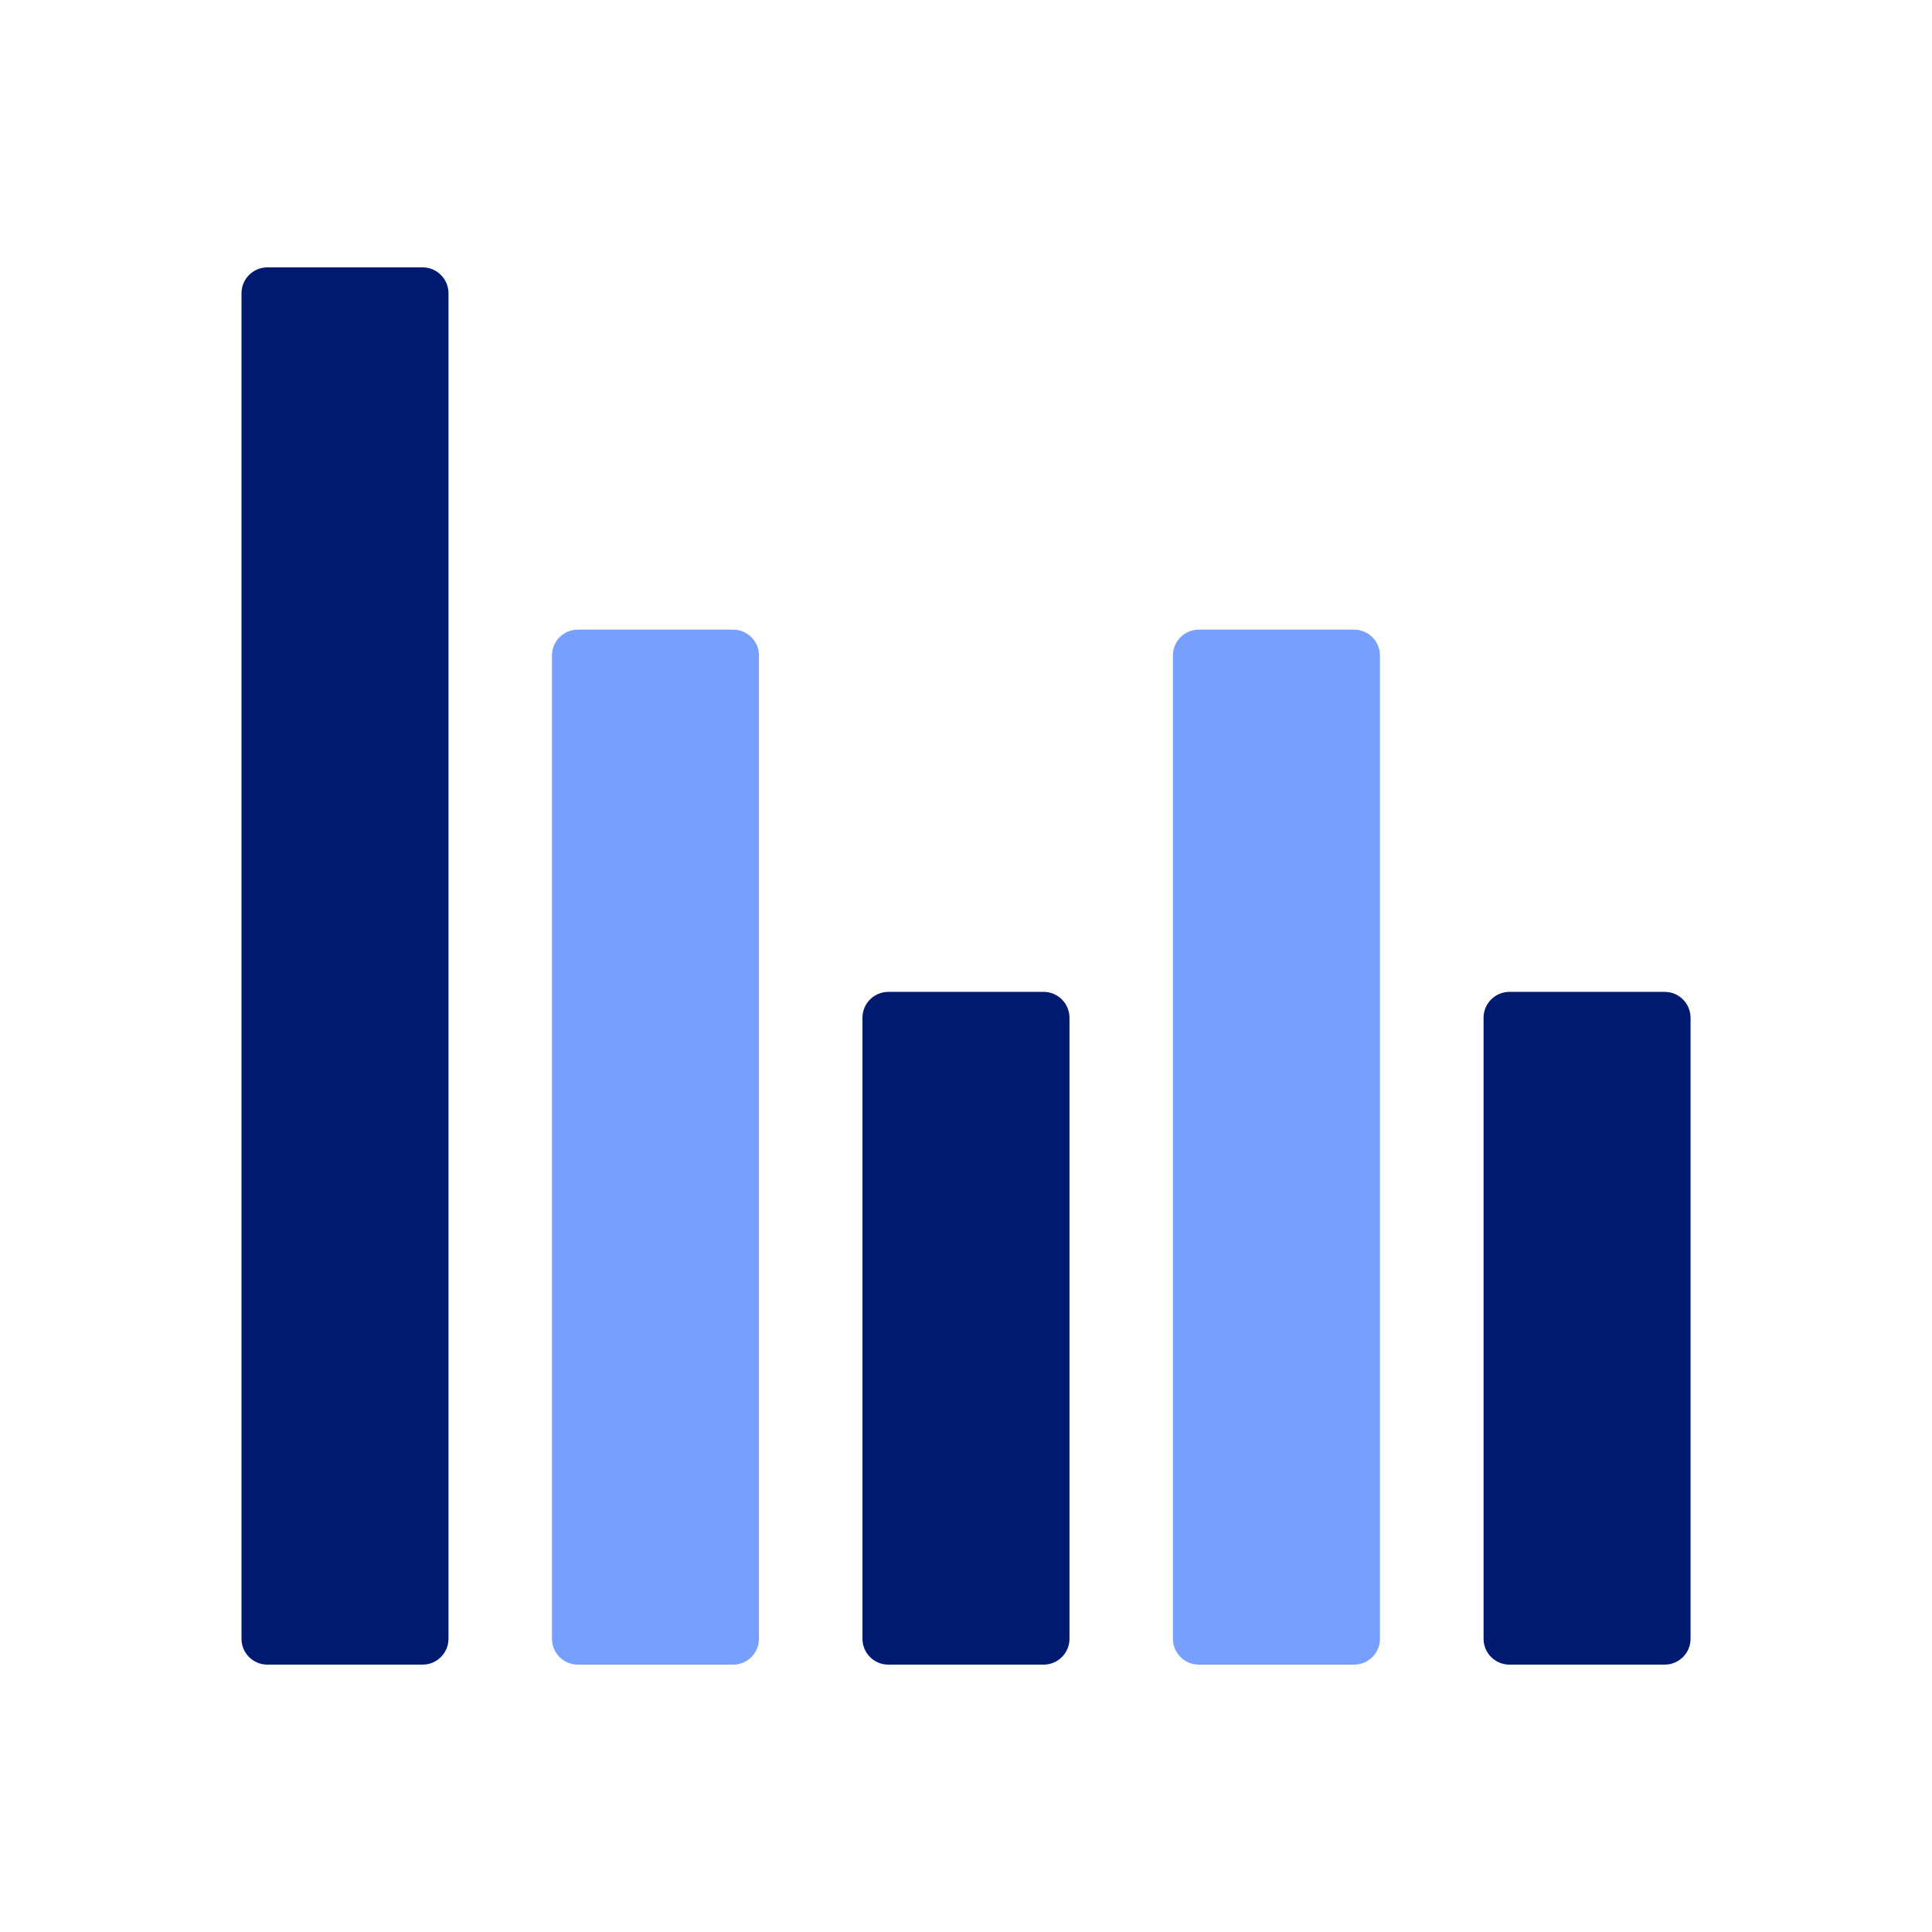
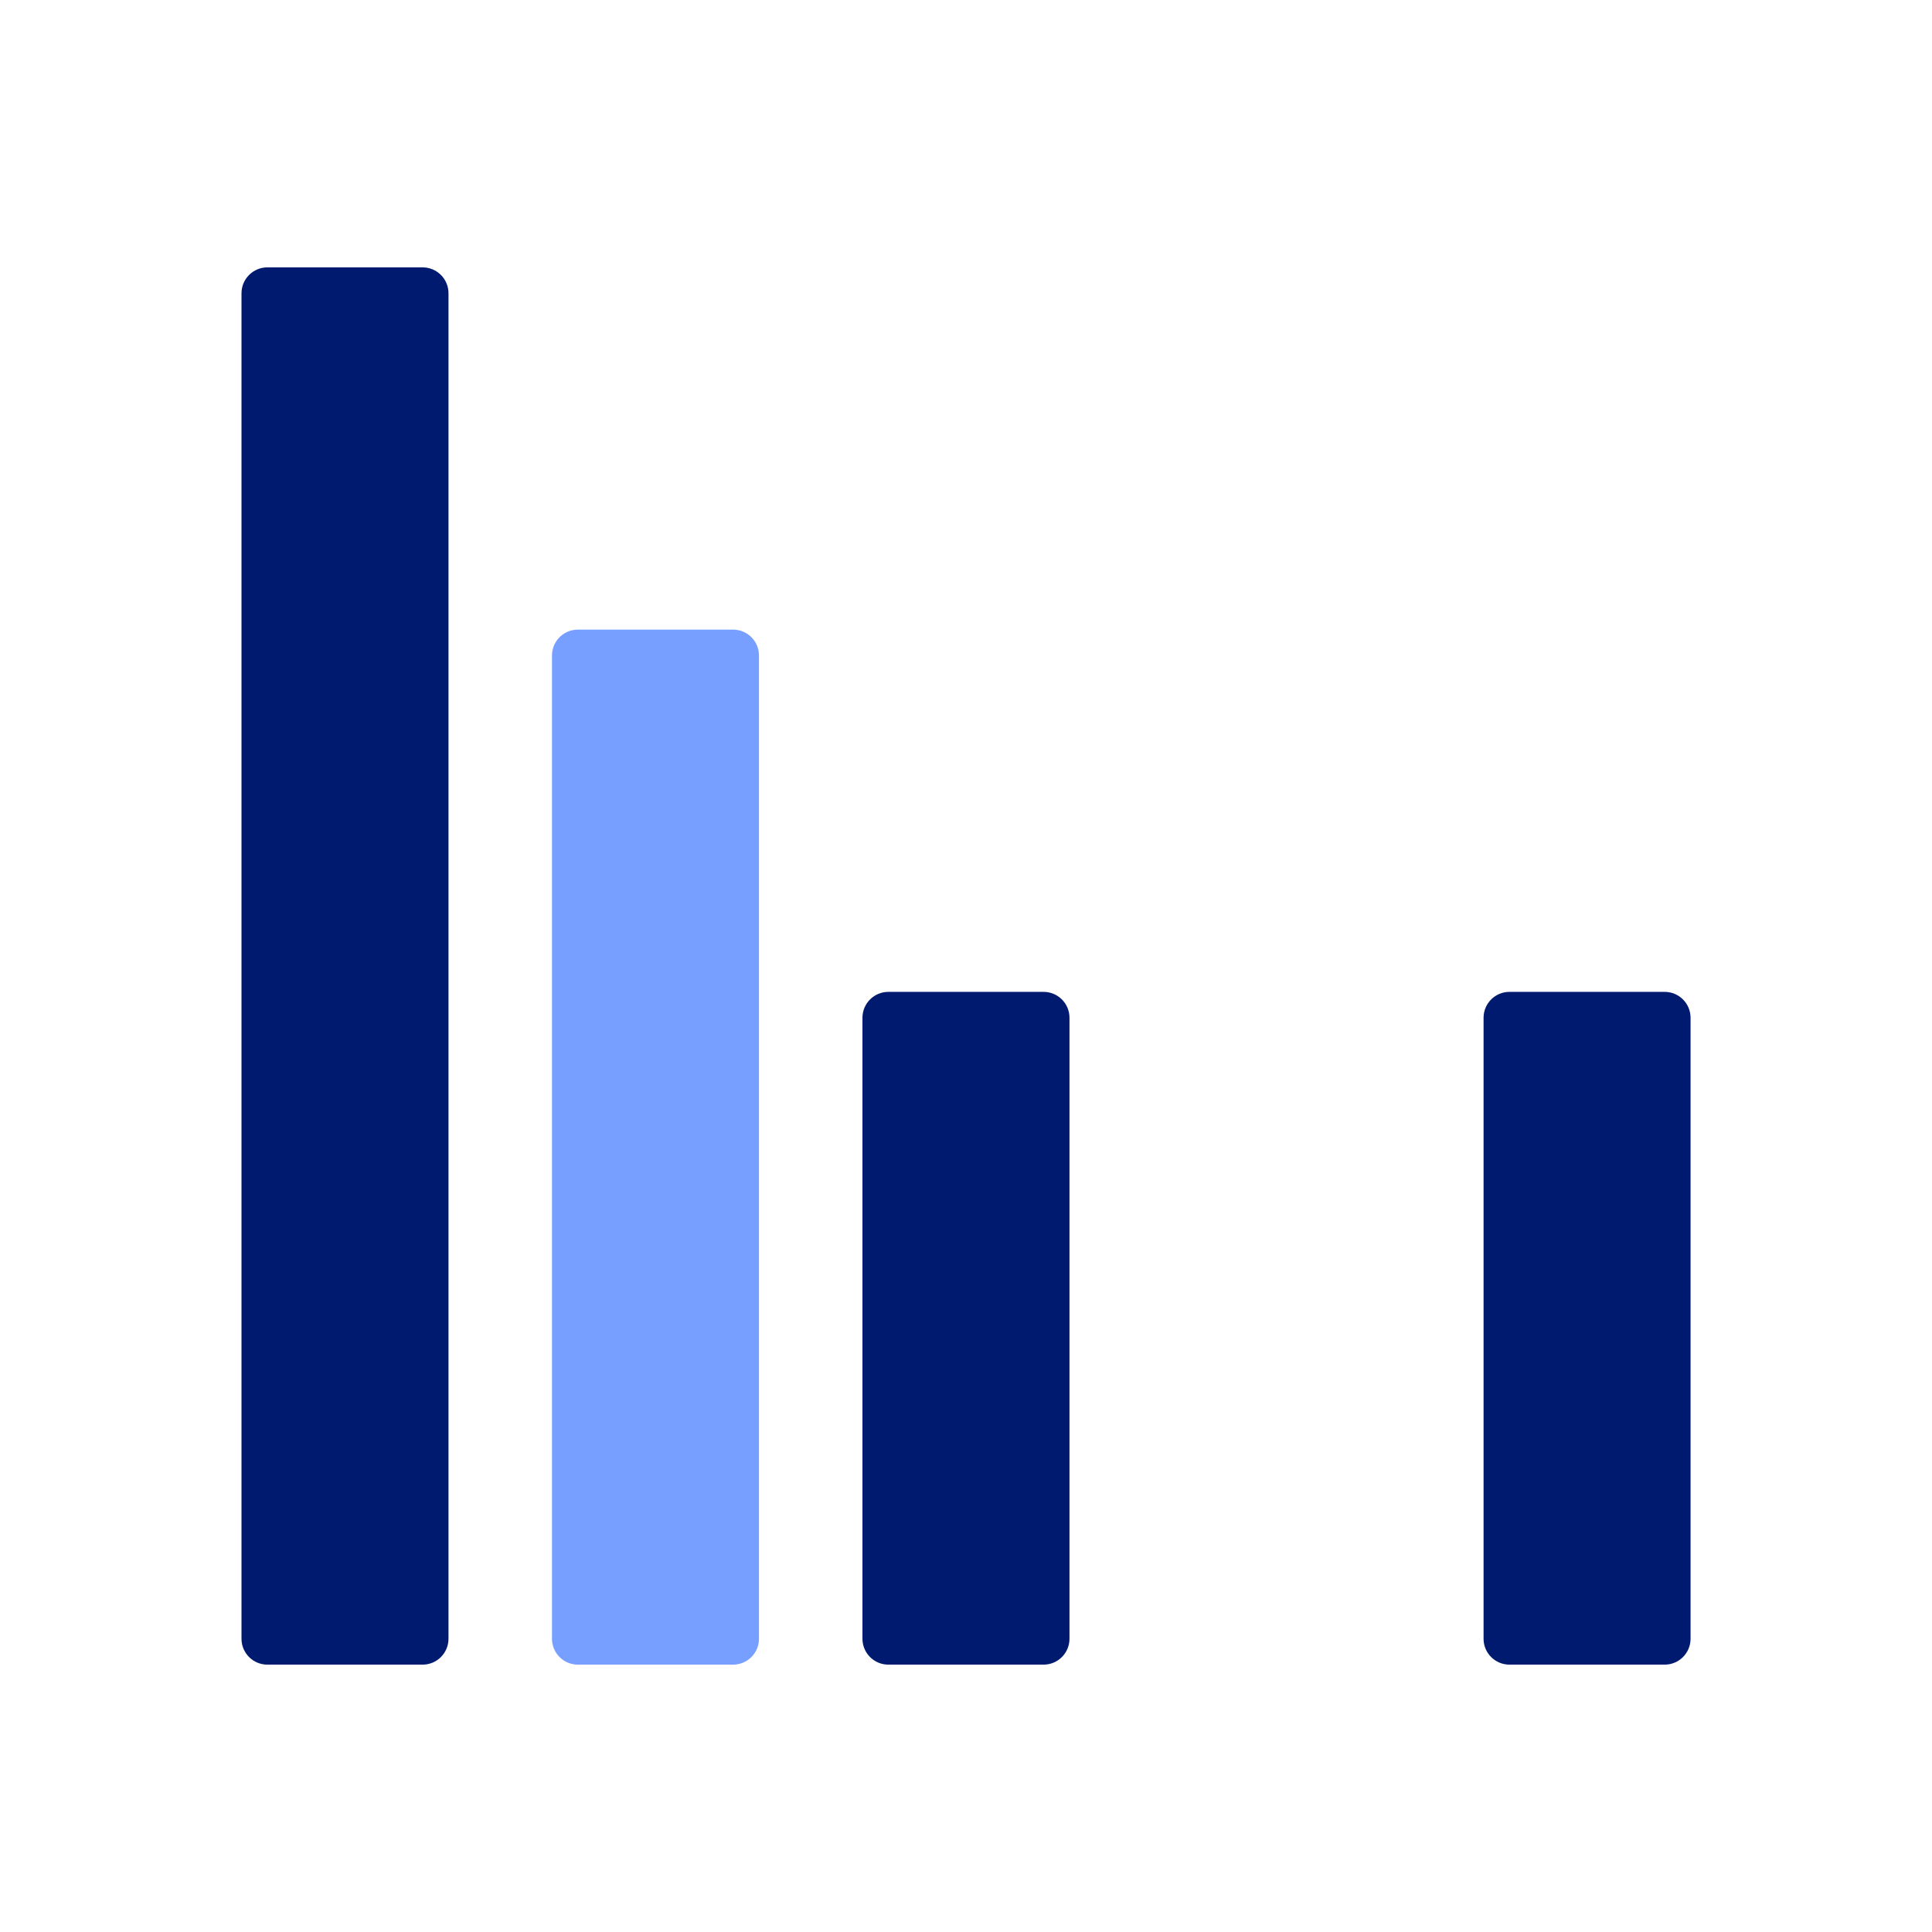
<svg xmlns="http://www.w3.org/2000/svg" width="64" height="64" viewBox="0 0 64 64" fill="none">
  <path d="M24.285 20.857H19.142C18.669 20.857 18.285 21.241 18.285 21.715V54.286C18.285 54.759 18.669 55.143 19.142 55.143H24.285C24.759 55.143 25.142 54.759 25.142 54.286V21.715C25.142 21.241 24.759 20.857 24.285 20.857Z" fill="#769FFF" />
  <path d="M34.57 32.857H29.427C28.954 32.857 28.57 33.241 28.57 33.715V54.286C28.57 54.759 28.954 55.143 29.427 55.143H34.57C35.044 55.143 35.428 54.759 35.428 54.286V33.715C35.428 33.241 35.044 32.857 34.57 32.857Z" fill="#001A70" />
-   <path d="M44.855 20.857H39.713C39.239 20.857 38.855 21.241 38.855 21.715V54.286C38.855 54.759 39.239 55.143 39.713 55.143H44.855C45.329 55.143 45.713 54.759 45.713 54.286V21.715C45.713 21.241 45.329 20.857 44.855 20.857Z" fill="#769FFF" />
  <path d="M55.145 32.857H50.002C49.528 32.857 49.145 33.241 49.145 33.715V54.286C49.145 54.759 49.528 55.143 50.002 55.143H55.145C55.618 55.143 56.002 54.759 56.002 54.286V33.715C56.002 33.241 55.618 32.857 55.145 32.857Z" fill="#001A70" />
  <path d="M14 8.857H8.857C8.384 8.857 8 9.241 8 9.715V54.286C8 54.759 8.384 55.143 8.857 55.143H14C14.473 55.143 14.857 54.759 14.857 54.286V9.715C14.857 9.241 14.473 8.857 14 8.857Z" fill="#001A70" />
</svg>